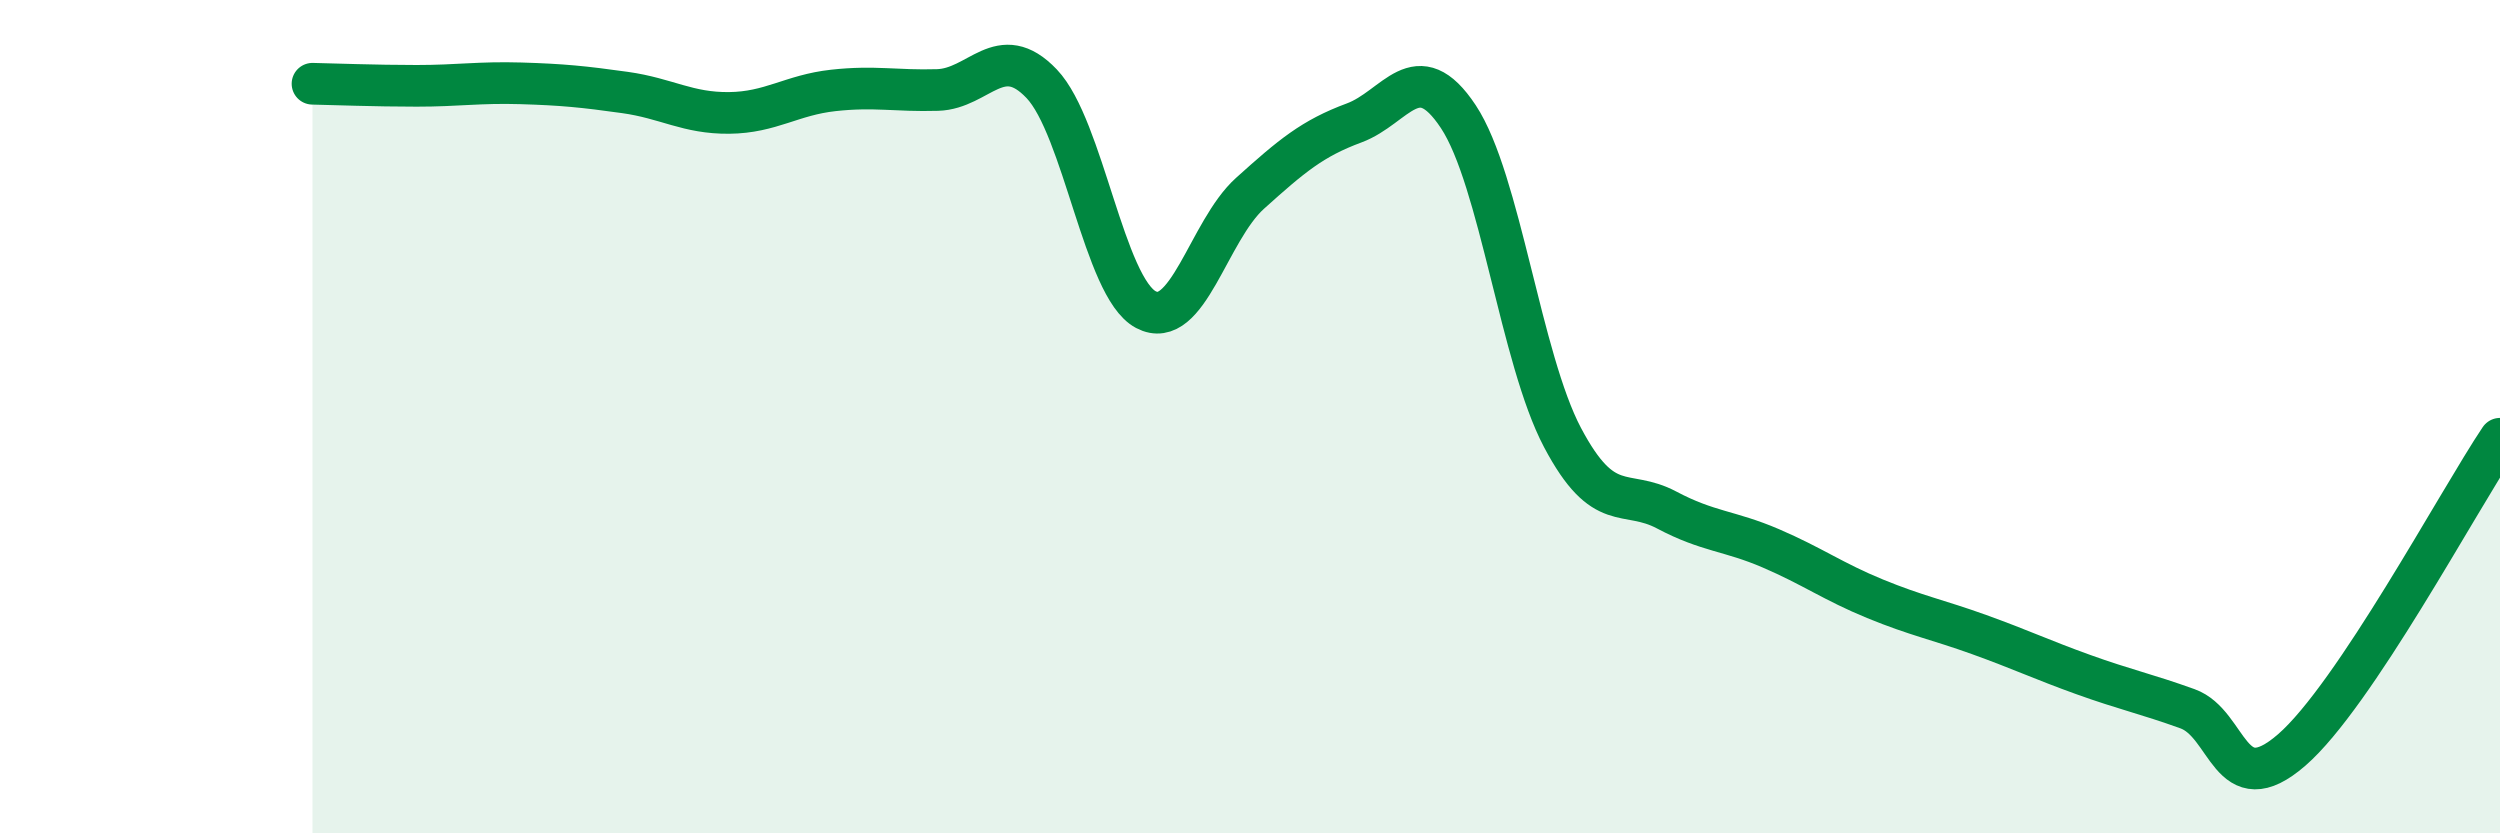
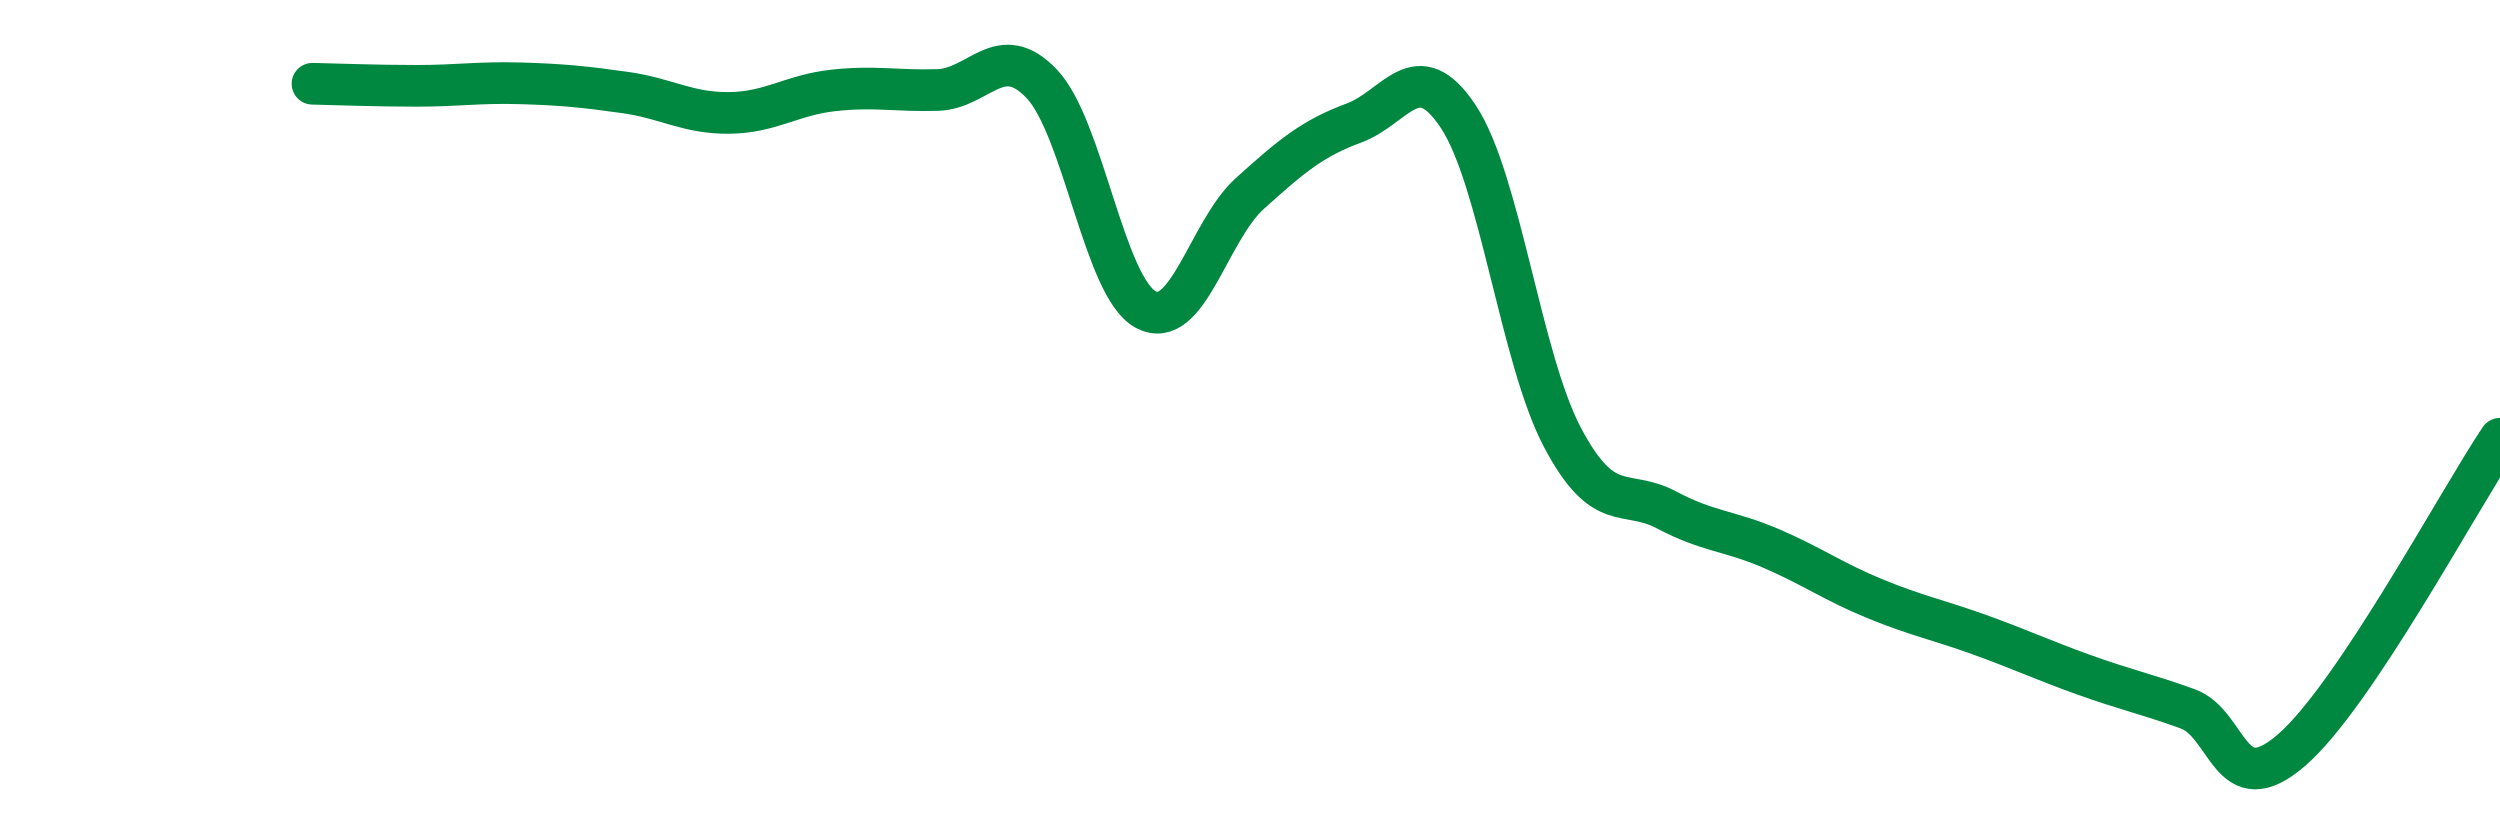
<svg xmlns="http://www.w3.org/2000/svg" width="60" height="20" viewBox="0 0 60 20">
-   <path d="M 7.5,2.01 C 8,2.02 9,2.06 10,2.06 C 11,2.06 11.5,1.97 12.5,2 C 13.5,2.03 14,2.08 15,2.22 C 16,2.36 16.5,2.72 17.5,2.71 C 18.5,2.7 19,2.28 20,2.17 C 21,2.06 21.5,2.19 22.5,2.16 C 23.5,2.13 24,0.96 25,2.01 C 26,3.06 26.5,6.9 27.5,7.43 C 28.5,7.96 29,5.54 30,4.64 C 31,3.74 31.5,3.32 32.5,2.95 C 33.5,2.58 34,1.29 35,2.8 C 36,4.31 36.5,8.61 37.5,10.5 C 38.5,12.39 39,11.71 40,12.24 C 41,12.77 41.5,12.73 42.5,13.16 C 43.5,13.59 44,13.96 45,14.37 C 46,14.78 46.5,14.87 47.5,15.23 C 48.5,15.59 49,15.83 50,16.19 C 51,16.55 51.5,16.65 52.5,17.01 C 53.5,17.37 53.5,19.3 55,18 C 56.5,16.7 59,12.02 60,10.53L60 20L7.5 20Z" fill="#008740" opacity="0.1" stroke-linecap="round" stroke-linejoin="round" />
  <path d="M 7.5,2.01 C 8,2.02 9,2.06 10,2.06 C 11,2.06 11.5,1.97 12.5,2 C 13.5,2.03 14,2.08 15,2.22 C 16,2.36 16.5,2.72 17.5,2.71 C 18.5,2.7 19,2.28 20,2.17 C 21,2.06 21.5,2.19 22.5,2.16 C 23.5,2.13 24,0.96 25,2.01 C 26,3.06 26.5,6.9 27.5,7.43 C 28.5,7.96 29,5.54 30,4.64 C 31,3.74 31.5,3.32 32.5,2.95 C 33.5,2.58 34,1.29 35,2.8 C 36,4.31 36.5,8.61 37.5,10.5 C 38.5,12.39 39,11.71 40,12.24 C 41,12.77 41.5,12.73 42.5,13.16 C 43.5,13.59 44,13.96 45,14.37 C 46,14.78 46.5,14.87 47.5,15.23 C 48.5,15.59 49,15.83 50,16.19 C 51,16.55 51.5,16.65 52.5,17.01 C 53.5,17.37 53.5,19.3 55,18 C 56.5,16.7 59,12.02 60,10.53" stroke="#008740" stroke-width="1" fill="none" stroke-linecap="round" stroke-linejoin="round" />
</svg>